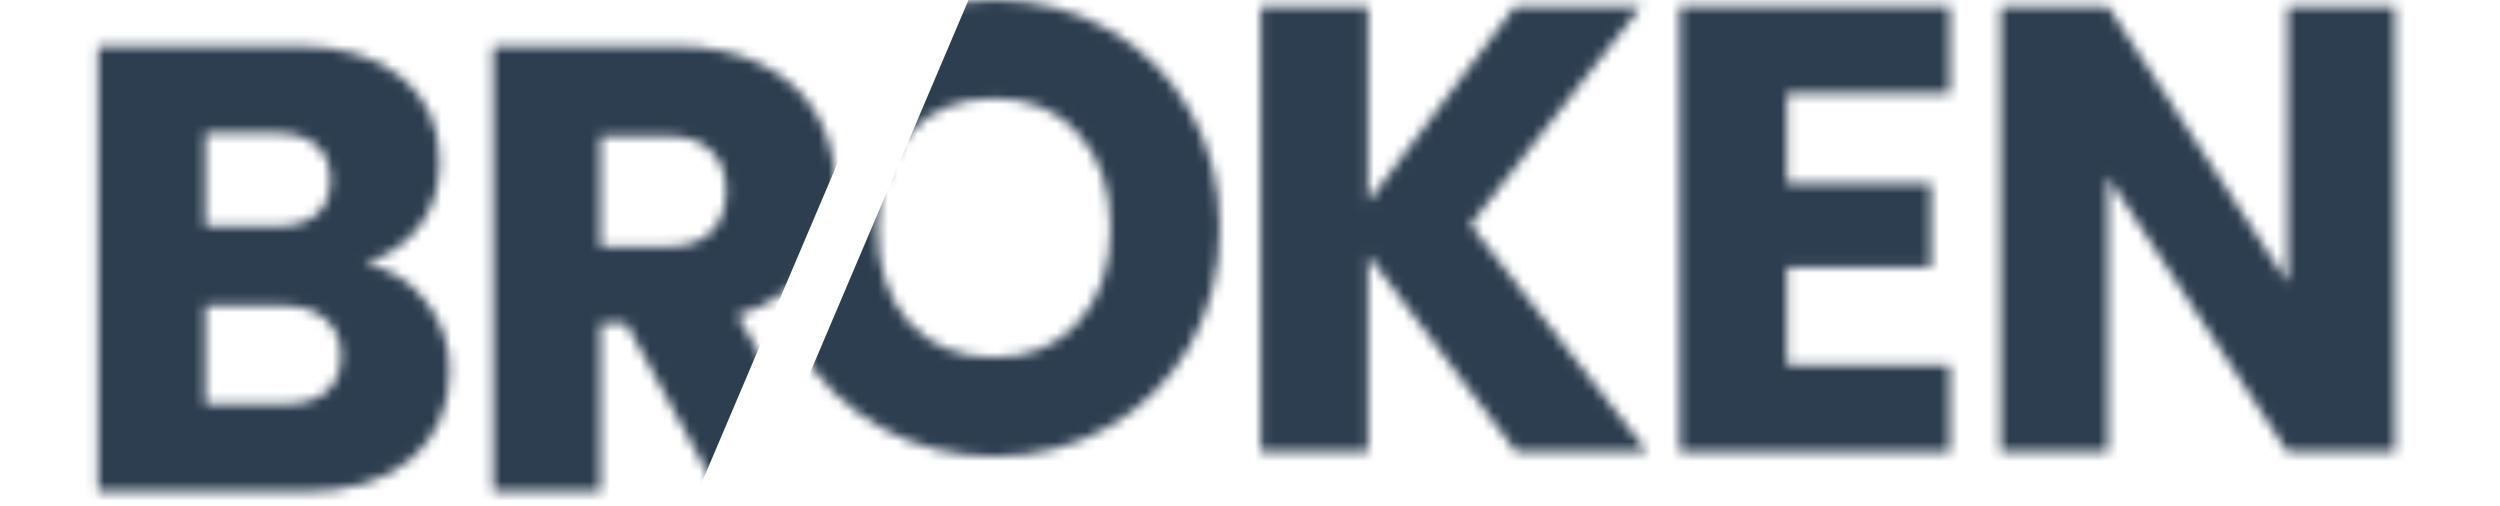
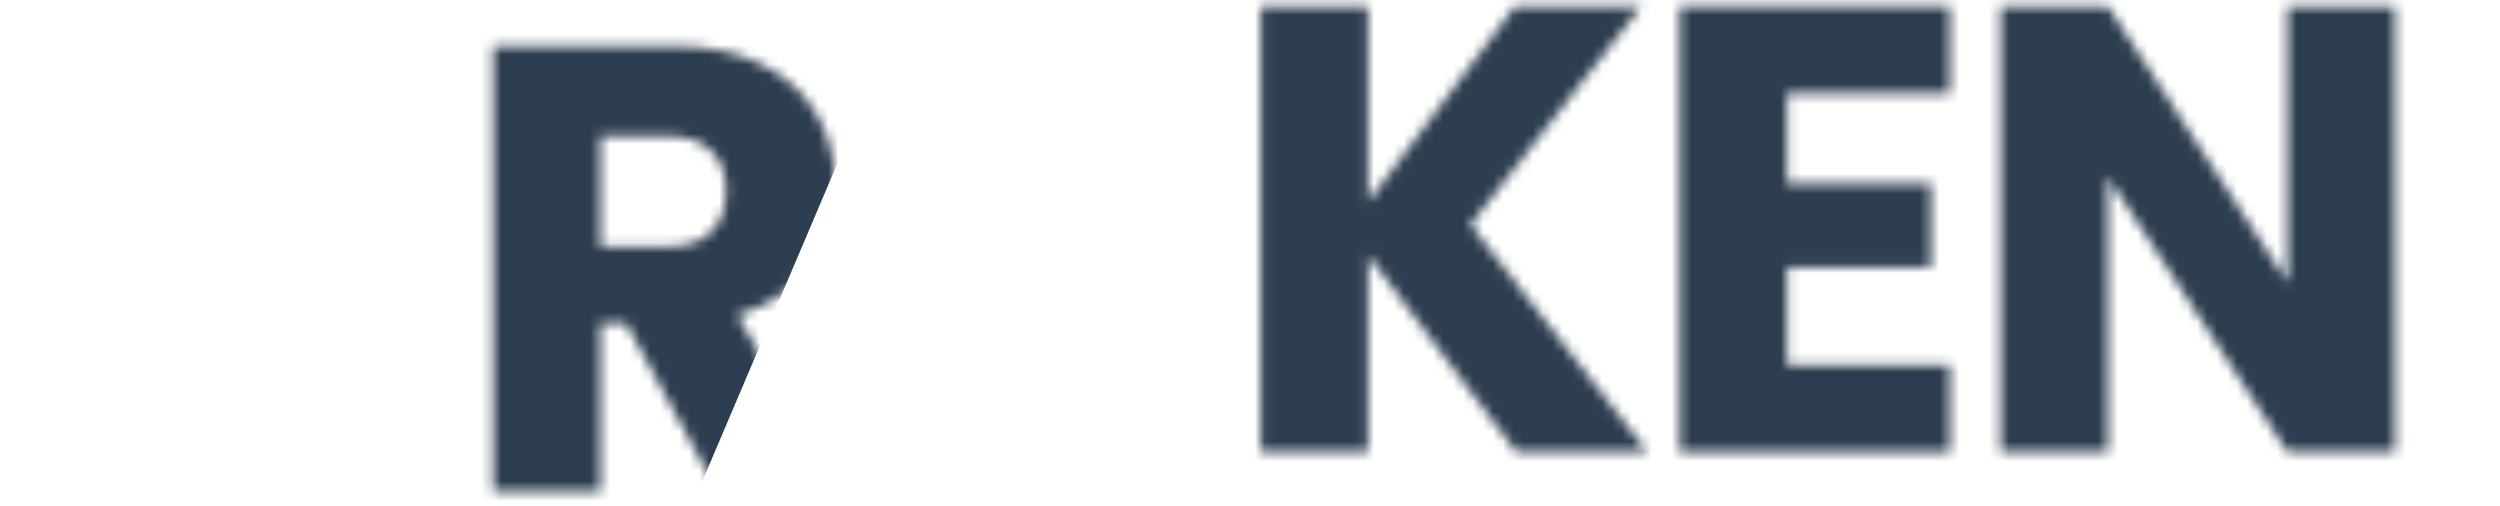
<svg xmlns="http://www.w3.org/2000/svg" width="252" height="51" viewBox="0 0 252 51" fill="none">
  <mask id="mask0_3949_7109" style="mask-type:alpha" maskUnits="userSpaceOnUse" x="0" y="0" width="242" height="47">
    <path d="M241.406 45.568H230.583L212.48 17.856V45.568H201.656V0.64H212.48L230.583 28.48V0.64H241.406V45.568Z" fill="#2D3E50" />
    <path d="M180.144 9.408V18.496H194.639V26.944H180.144V36.8H196.538V45.568H169.32V0.64H196.538V9.408H180.144Z" fill="#2D3E50" />
    <path d="M152.836 45.568L137.898 25.728V45.568H127.074V0.64H137.898V20.352L152.709 0.64H165.432L148.215 22.656L166.065 45.568H152.836Z" fill="#2D3E50" />
-     <path d="M100.233 46.016C96.055 46.016 92.215 45.035 88.713 43.072C85.253 41.109 82.489 38.379 80.421 34.88C78.396 31.339 77.383 27.371 77.383 22.976C77.383 18.581 78.396 14.635 80.421 11.136C82.489 7.637 85.253 4.907 88.713 2.944C92.215 0.981 96.055 0 100.233 0C104.41 0 108.229 0.981 111.69 2.944C115.192 4.907 117.935 7.637 119.918 11.136C121.944 14.635 122.956 18.581 122.956 22.976C122.956 27.371 121.944 31.339 119.918 34.88C117.893 38.379 115.15 41.109 111.69 43.072C108.229 45.035 104.41 46.016 100.233 46.016ZM100.233 36.032C103.777 36.032 106.605 34.837 108.715 32.448C110.867 30.059 111.943 26.901 111.943 22.976C111.943 19.008 110.867 15.851 108.715 13.504C106.605 11.115 103.777 9.92 100.233 9.92C96.646 9.92 93.777 11.093 91.624 13.44C89.515 15.787 88.46 18.965 88.46 22.976C88.46 26.944 89.515 30.123 91.624 32.512C93.777 34.859 96.646 36.032 100.233 36.032Z" fill="#2D3E50" />
    <path d="M62.484 45.568L53.243 28.608H50.648V45.568H39.824V0.64H57.99C61.493 0.64 64.468 1.258 66.915 2.496C69.405 3.733 71.261 5.44 72.485 7.616C73.709 9.749 74.321 12.138 74.321 14.784C74.321 17.77 73.477 20.437 71.789 22.784C70.143 25.13 67.696 26.794 64.447 27.776L74.701 45.568H62.484ZM50.648 20.864H57.357C59.341 20.864 60.818 20.373 61.788 19.392C62.801 18.41 63.307 17.024 63.307 15.232C63.307 13.525 62.801 12.181 61.788 11.2C60.818 10.218 59.341 9.728 57.357 9.728H50.648V20.864Z" fill="#2D3E50" />
-     <path d="M26.901 22.528C29.475 23.082 31.543 24.384 33.104 26.432C34.665 28.437 35.446 30.741 35.446 33.344C35.446 37.098 34.138 40.085 31.522 42.304C28.948 44.48 25.34 45.568 20.698 45.568H0V0.64H20.002C24.517 0.64 28.04 1.685 30.572 3.776C33.146 5.866 34.433 8.704 34.433 12.288C34.433 14.933 33.737 17.13 32.344 18.88C30.994 20.629 29.18 21.845 26.901 22.528ZM10.824 18.816H17.913C19.685 18.816 21.035 18.432 21.964 17.664C22.934 16.853 23.42 15.68 23.42 14.144C23.42 12.608 22.934 11.434 21.964 10.624C21.035 9.813 19.685 9.408 17.913 9.408H10.824V18.816ZM18.799 36.736C20.614 36.736 22.006 36.33 22.977 35.52C23.989 34.666 24.496 33.45 24.496 31.872C24.496 30.293 23.968 29.056 22.913 28.16C21.901 27.264 20.487 26.816 18.672 26.816H10.824V36.736H18.799Z" fill="#2D3E50" />
  </mask>
  <g mask="url(#mask0_3949_7109)">
    <path d="M76.16 50.5L101.874 -10H244.786V50.5H76.16Z" fill="#2D3E50" />
  </g>
  <mask id="mask1_3949_7109" style="mask-type:alpha" maskUnits="userSpaceOnUse" x="9" y="4" width="243" height="47">
    <path d="M251.281 49.568H240.458L222.355 21.856V49.568H211.531V4.64H222.355L240.458 32.48V4.64H251.281V49.568Z" fill="#2D3E50" />
    <path d="M190.023 13.408V22.496H204.518V30.944H190.023V40.8H206.417V49.568H179.199V4.64H206.417V13.408H190.023Z" fill="#2D3E50" />
    <path d="M162.715 49.568L147.777 29.728V49.568H136.953V4.64H147.777V24.352L162.588 4.64H175.311L158.094 26.656L175.944 49.568H162.715Z" fill="#2D3E50" />
    <path d="M110.112 50.016C105.934 50.016 102.094 49.035 98.592 47.072C95.132 45.109 92.368 42.379 90.3 38.88C88.275 35.339 87.262 31.371 87.262 26.976C87.262 22.581 88.275 18.635 90.3 15.136C92.368 11.637 95.132 8.907 98.592 6.944C102.094 4.981 105.934 4 110.112 4C114.289 4 118.108 4.981 121.568 6.944C125.071 8.907 127.814 11.637 129.797 15.136C131.822 18.635 132.835 22.581 132.835 26.976C132.835 31.371 131.822 35.339 129.797 38.88C127.771 42.379 125.029 45.109 121.568 47.072C118.108 49.035 114.289 50.016 110.112 50.016ZM110.112 40.032C113.656 40.032 116.484 38.837 118.593 36.448C120.746 34.059 121.822 30.901 121.822 26.976C121.822 23.008 120.746 19.851 118.593 17.504C116.484 15.115 113.656 13.92 110.112 13.92C106.525 13.92 103.656 15.093 101.503 17.44C99.394 19.787 98.339 22.965 98.339 26.976C98.339 30.944 99.394 34.123 101.503 36.512C103.656 38.859 106.525 40.032 110.112 40.032Z" fill="#2D3E50" />
    <path d="M72.363 49.568L63.122 32.608H60.527V49.568H49.703V4.64H67.869C71.372 4.64 74.347 5.258 76.794 6.496C79.284 7.733 81.14 9.44 82.364 11.616C83.588 13.749 84.2 16.138 84.2 18.784C84.2 21.77 83.356 24.437 81.668 26.784C80.022 29.13 77.575 30.794 74.326 31.776L84.579 49.568H72.363ZM60.527 24.864H67.236C69.219 24.864 70.697 24.373 71.667 23.392C72.68 22.41 73.186 21.024 73.186 19.232C73.186 17.525 72.68 16.181 71.667 15.2C70.697 14.218 69.219 13.728 67.236 13.728H60.527V24.864Z" fill="#2D3E50" />
-     <path d="M36.78 26.528C39.354 27.082 41.422 28.384 42.983 30.432C44.544 32.437 45.325 34.741 45.325 37.344C45.325 41.098 44.017 44.085 41.401 46.304C38.827 48.48 35.219 49.568 30.577 49.568H9.879V4.64H29.881C34.396 4.64 37.919 5.685 40.451 7.776C43.025 9.866 44.312 12.704 44.312 16.288C44.312 18.933 43.616 21.13 42.223 22.88C40.873 24.629 39.059 25.845 36.78 26.528ZM20.703 22.816H27.792C29.564 22.816 30.914 22.432 31.843 21.664C32.813 20.853 33.299 19.68 33.299 18.144C33.299 16.608 32.813 15.434 31.843 14.624C30.914 13.813 29.564 13.408 27.792 13.408H20.703V22.816ZM28.678 40.736C30.492 40.736 31.885 40.33 32.855 39.52C33.868 38.666 34.375 37.45 34.375 35.872C34.375 34.293 33.847 33.056 32.792 32.16C31.779 31.264 30.366 30.816 28.551 30.816H20.703V40.736H28.678Z" fill="#2D3E50" />
  </mask>
  <g mask="url(#mask1_3949_7109)">
    <path d="M68.248 54.5L93.962 -6H4.457V54.5H68.248Z" fill="#2D3E50" />
  </g>
</svg>